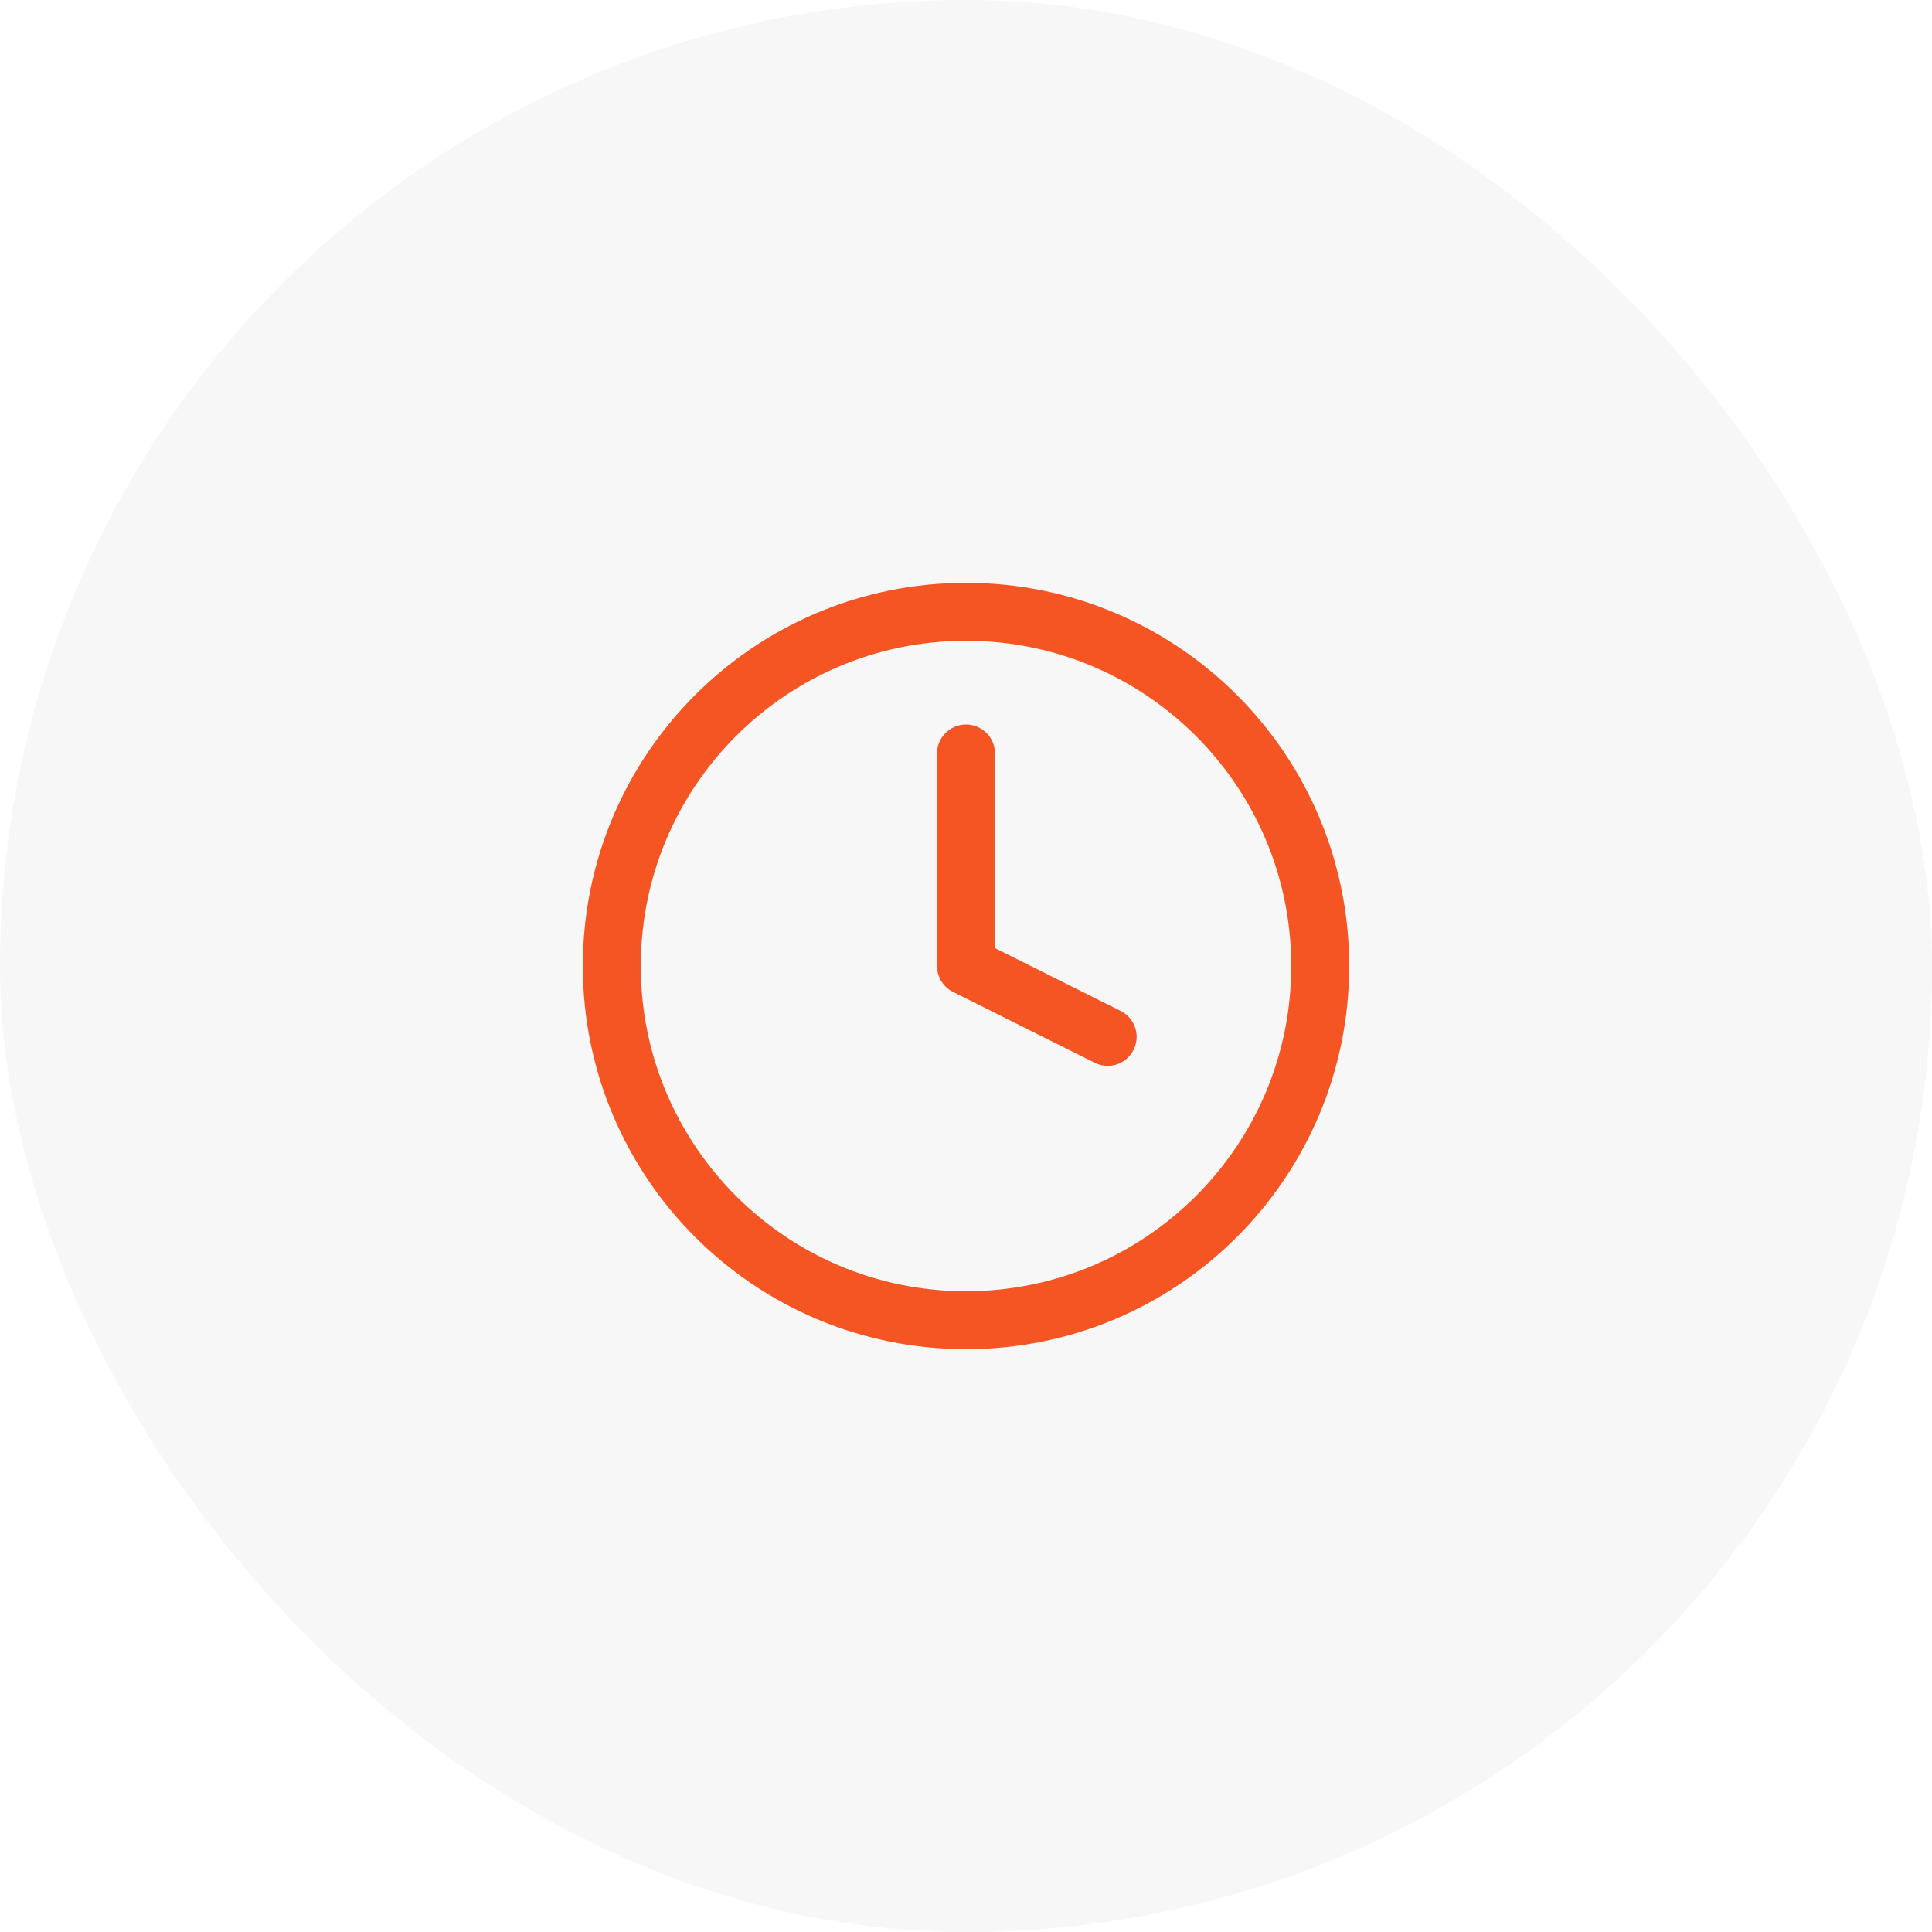
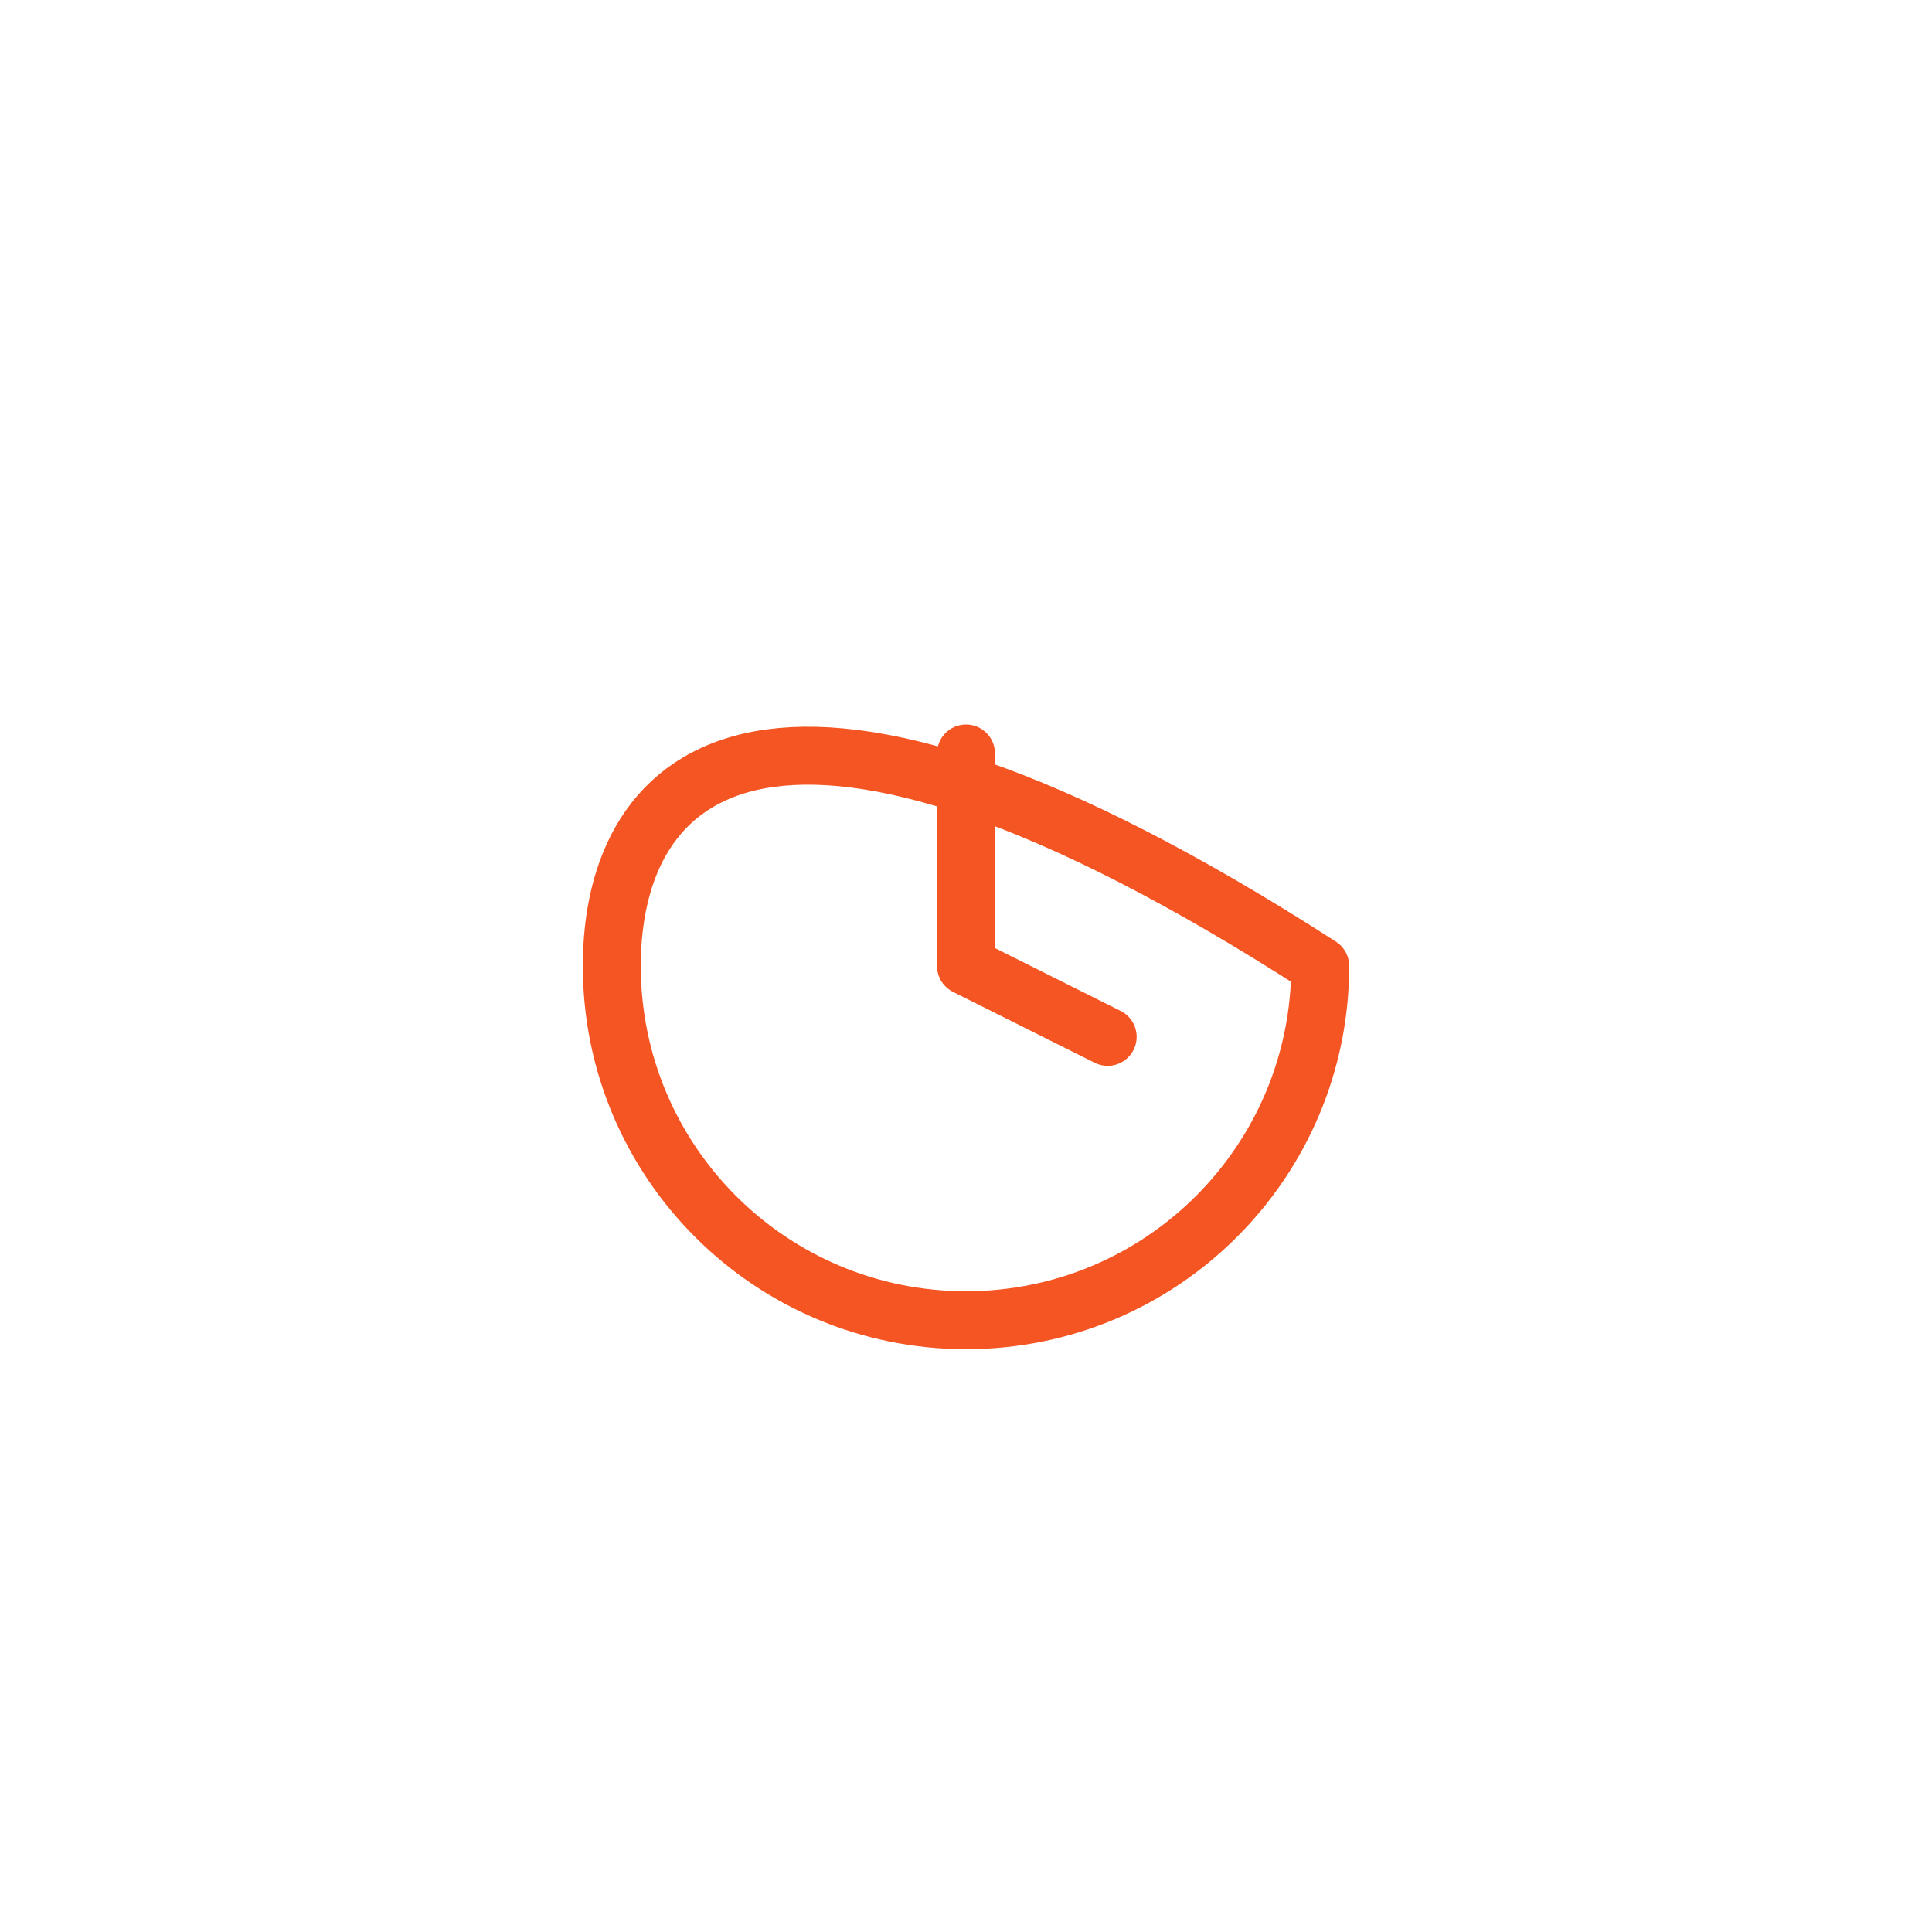
<svg xmlns="http://www.w3.org/2000/svg" width="100" height="100" viewBox="0 0 100 100" fill="none">
-   <rect opacity="0.04" width="100" height="100" rx="50" fill="#3F3F3F" />
-   <path d="M50 68.334C60.126 68.334 68.334 60.126 68.334 50C68.334 39.875 60.126 31.667 50 31.667C39.875 31.667 31.667 39.875 31.667 50C31.667 60.126 39.875 68.334 50 68.334Z" stroke="#F55523" stroke-width="3" stroke-linecap="round" stroke-linejoin="round" />
+   <path d="M50 68.334C60.126 68.334 68.334 60.126 68.334 50C39.875 31.667 31.667 39.875 31.667 50C31.667 60.126 39.875 68.334 50 68.334Z" stroke="#F55523" stroke-width="3" stroke-linecap="round" stroke-linejoin="round" />
  <path d="M50 39V50L57.333 53.667" stroke="#F55523" stroke-width="3" stroke-linecap="round" stroke-linejoin="round" />
</svg>